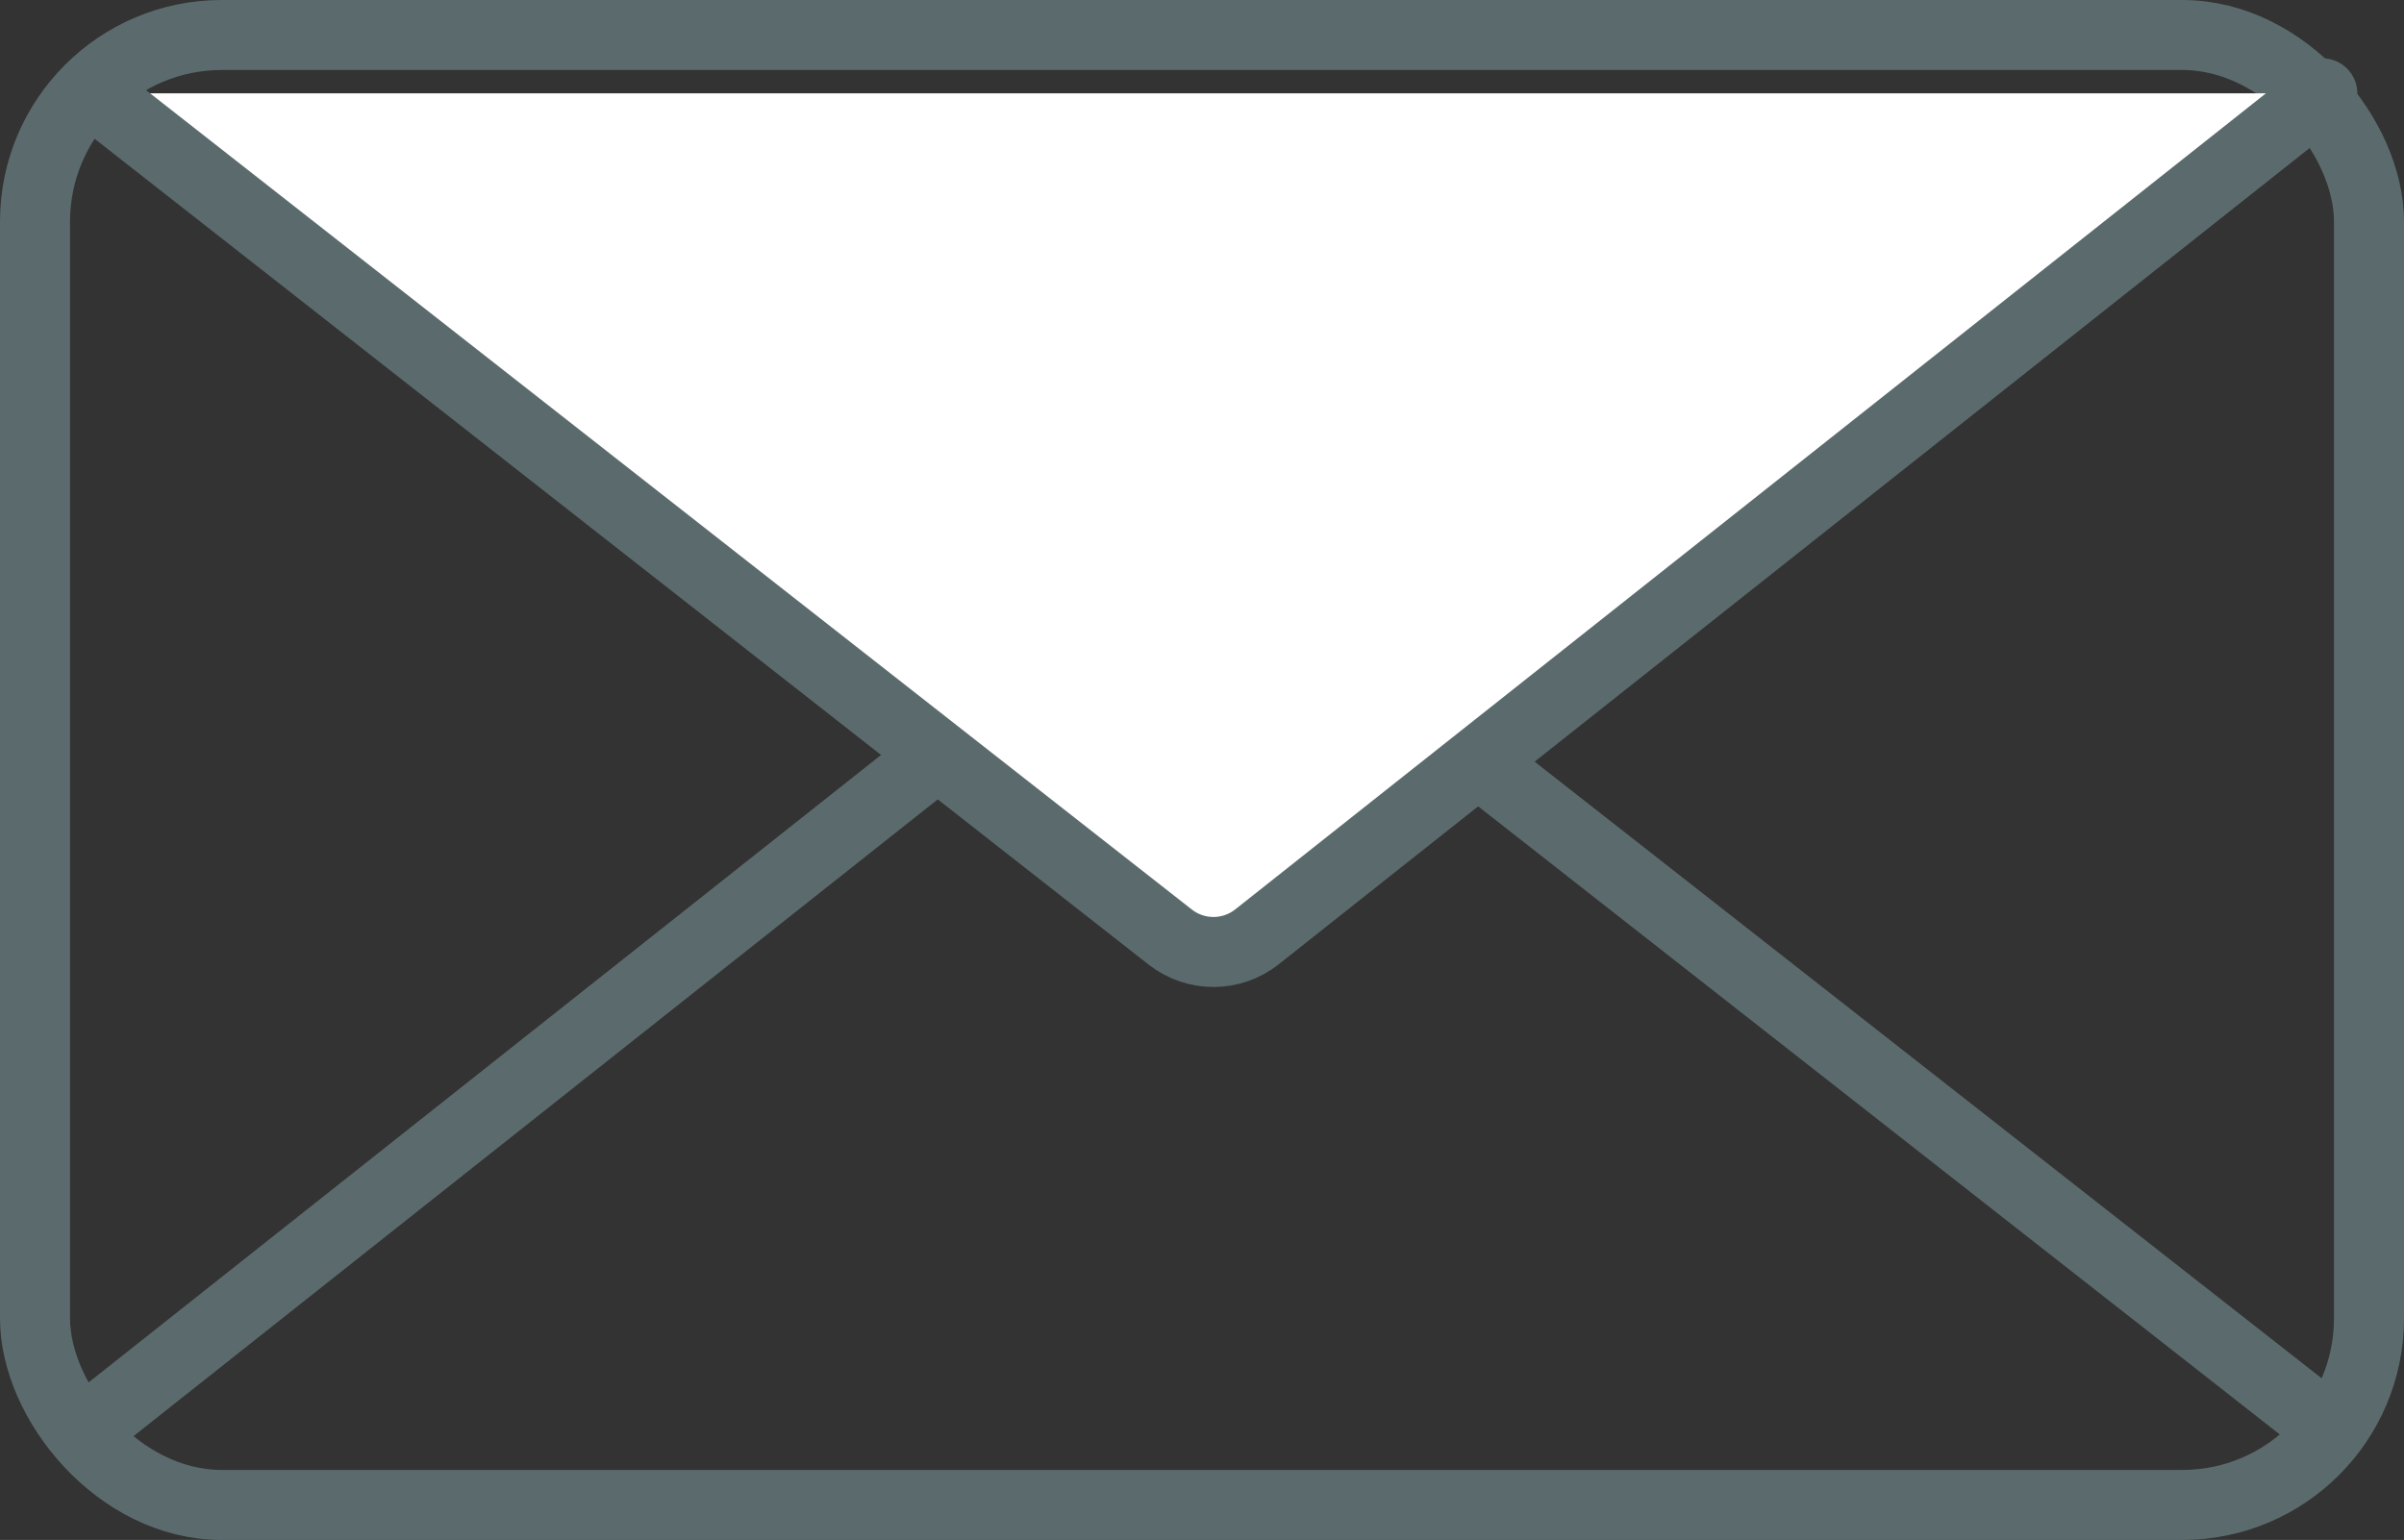
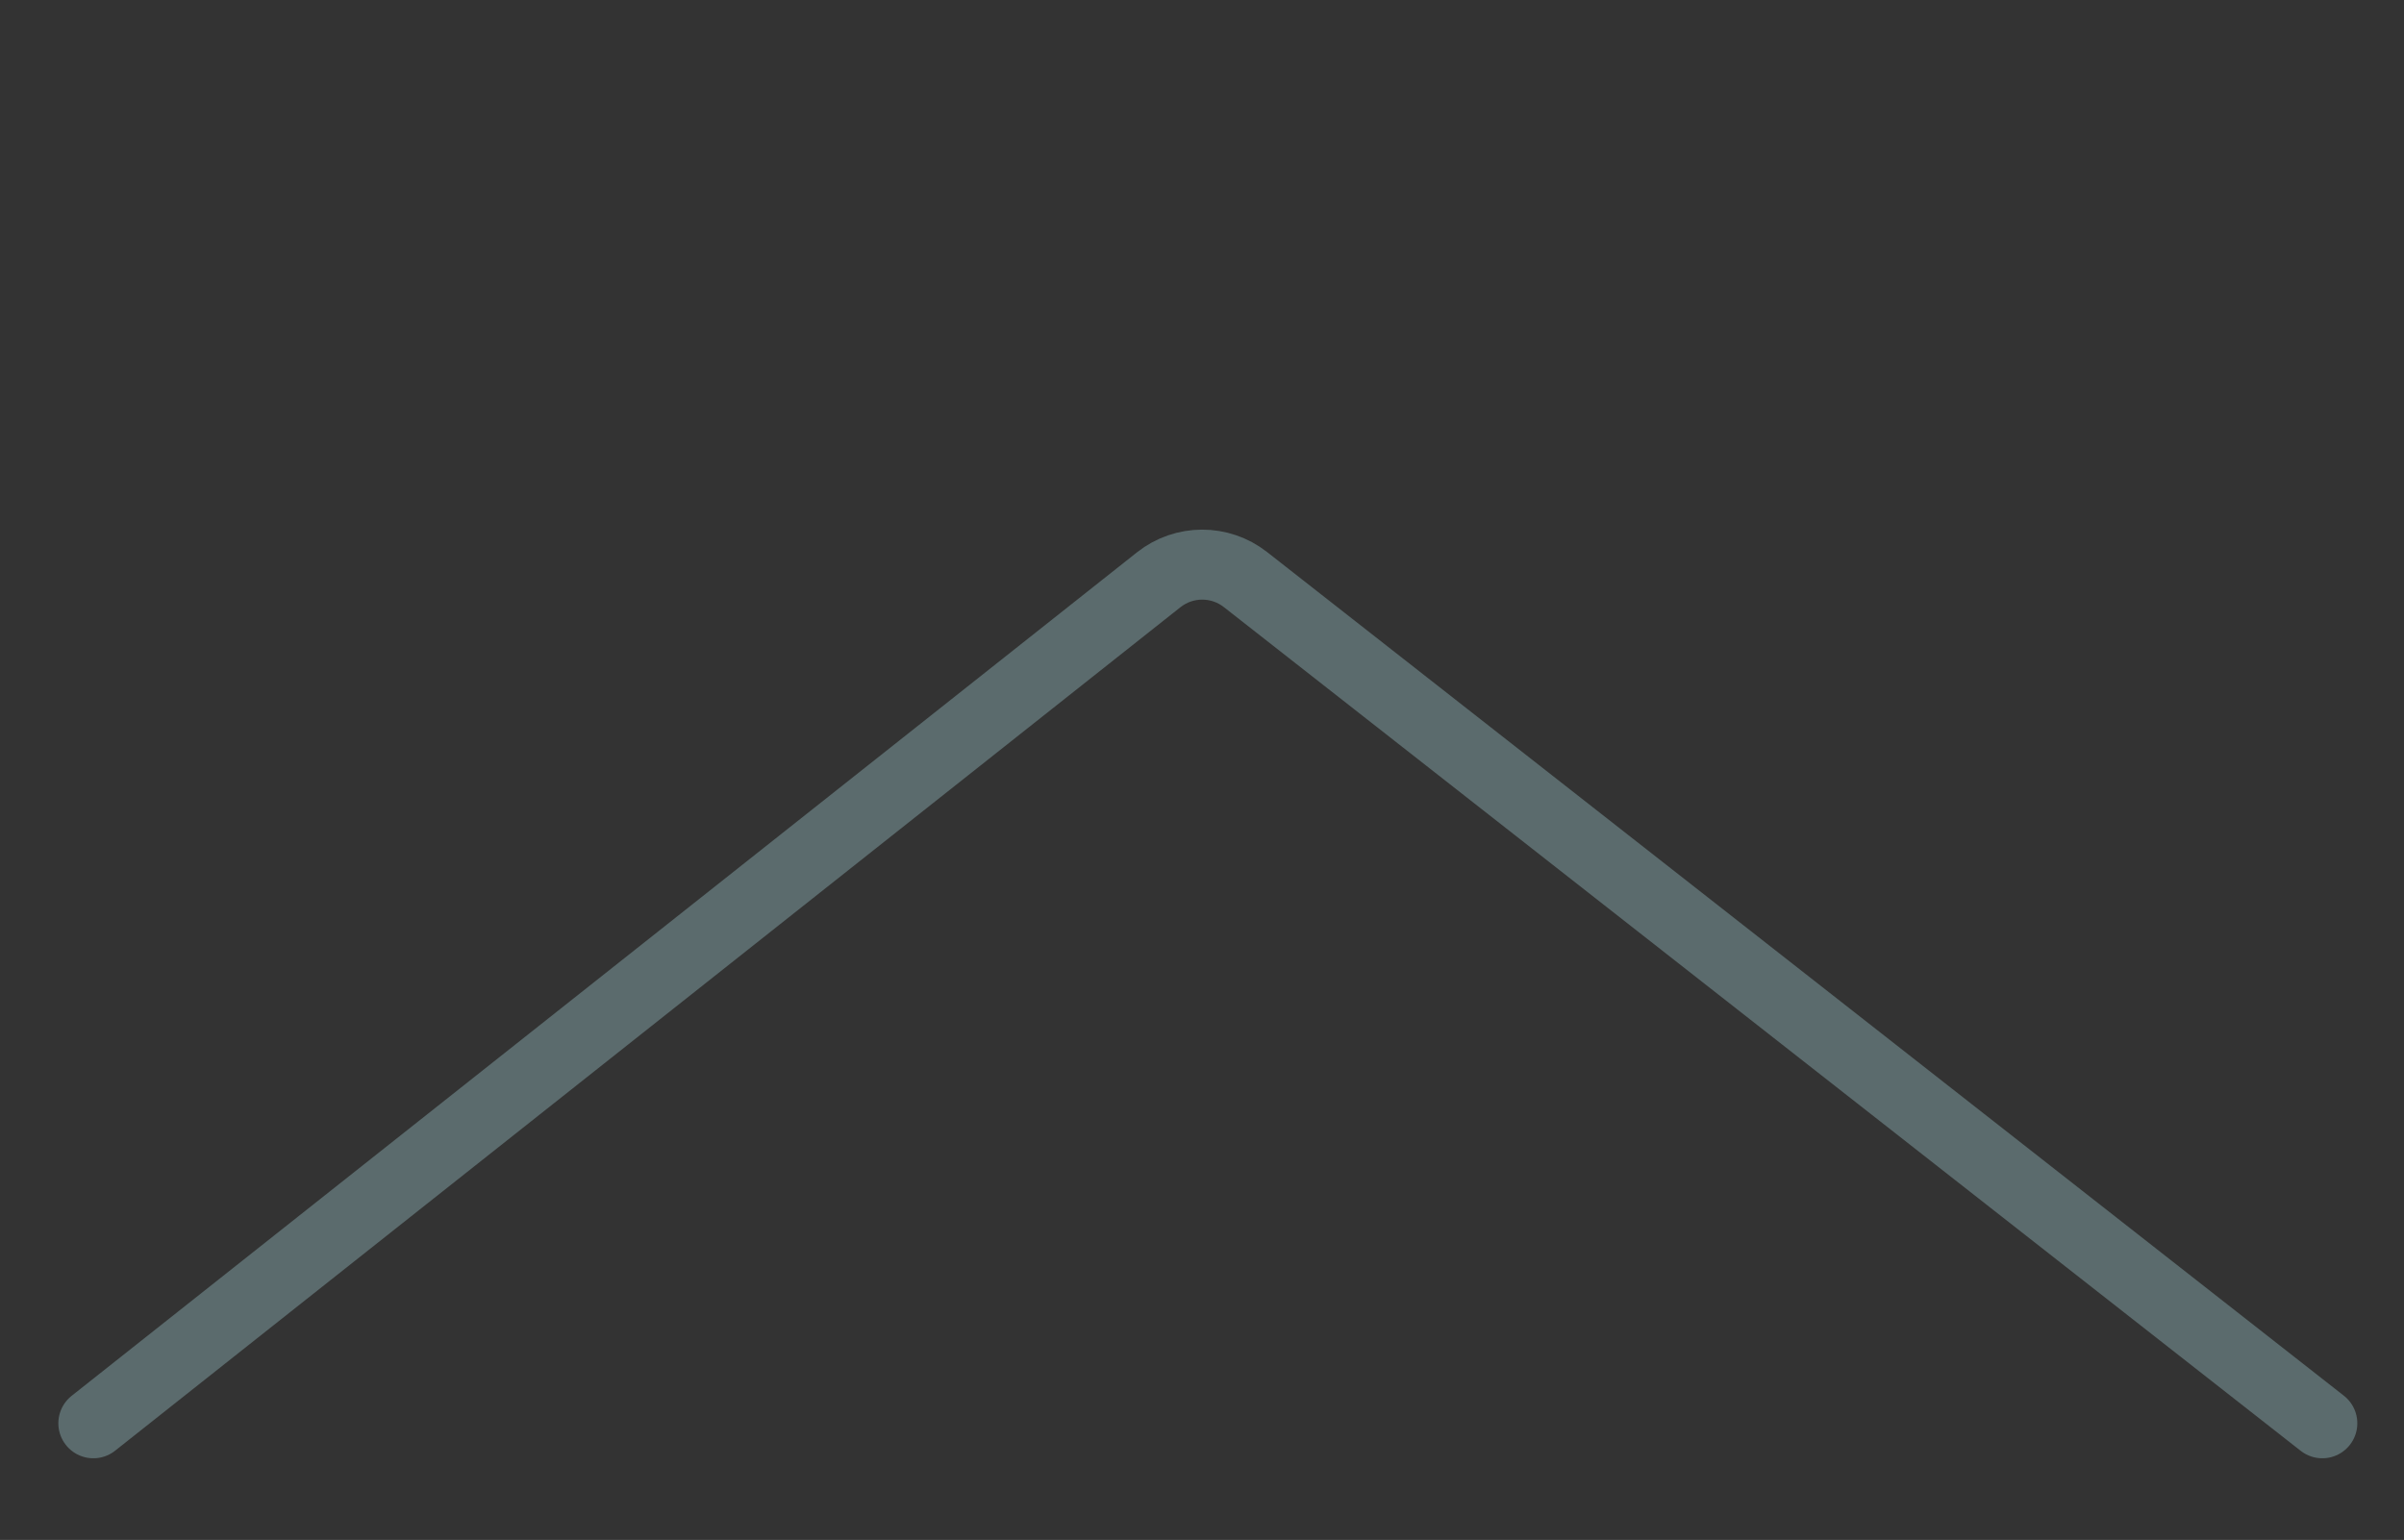
<svg xmlns="http://www.w3.org/2000/svg" width="103px" height="66px" viewBox="0 0 103 66" version="1.1">
  <rect x="0" y="0" width="103" height="66" fill="#333333" stroke="none" />
  <title>Group 4</title>
  <g id="Webseite-Entwurf" stroke="none" stroke-width="1" fill="none" fill-rule="evenodd">
    <g id="Kontakt" transform="translate(-620, -613)" stroke="#5B6B6D" stroke-width="3">
      <g id="Group-6" transform="translate(240, 579)">
        <g id="Group-4" transform="translate(380, 34)">
-           <rect id="Rectangle" x="1.5" y="1.5" width="100" height="63" rx="8" />
          <path d="M4,23.38 L50.14,59.542 C51.231,60.397 52.766,60.393 53.853,59.533 L99.5,23.38 L99.5,23.38" id="Path-3" stroke-linecap="round" transform="translate(51.75, 42.19) scale(-1, -1) translate(-51.75, -42.19) " />
-           <path d="M4,4 L50.14,40.162 C51.231,41.017 52.766,41.013 53.853,40.153 L99.5,4 L99.5,4" id="Path-3" fill="#FFFFFF" stroke-linecap="round" />
        </g>
      </g>
    </g>
  </g>
</svg>